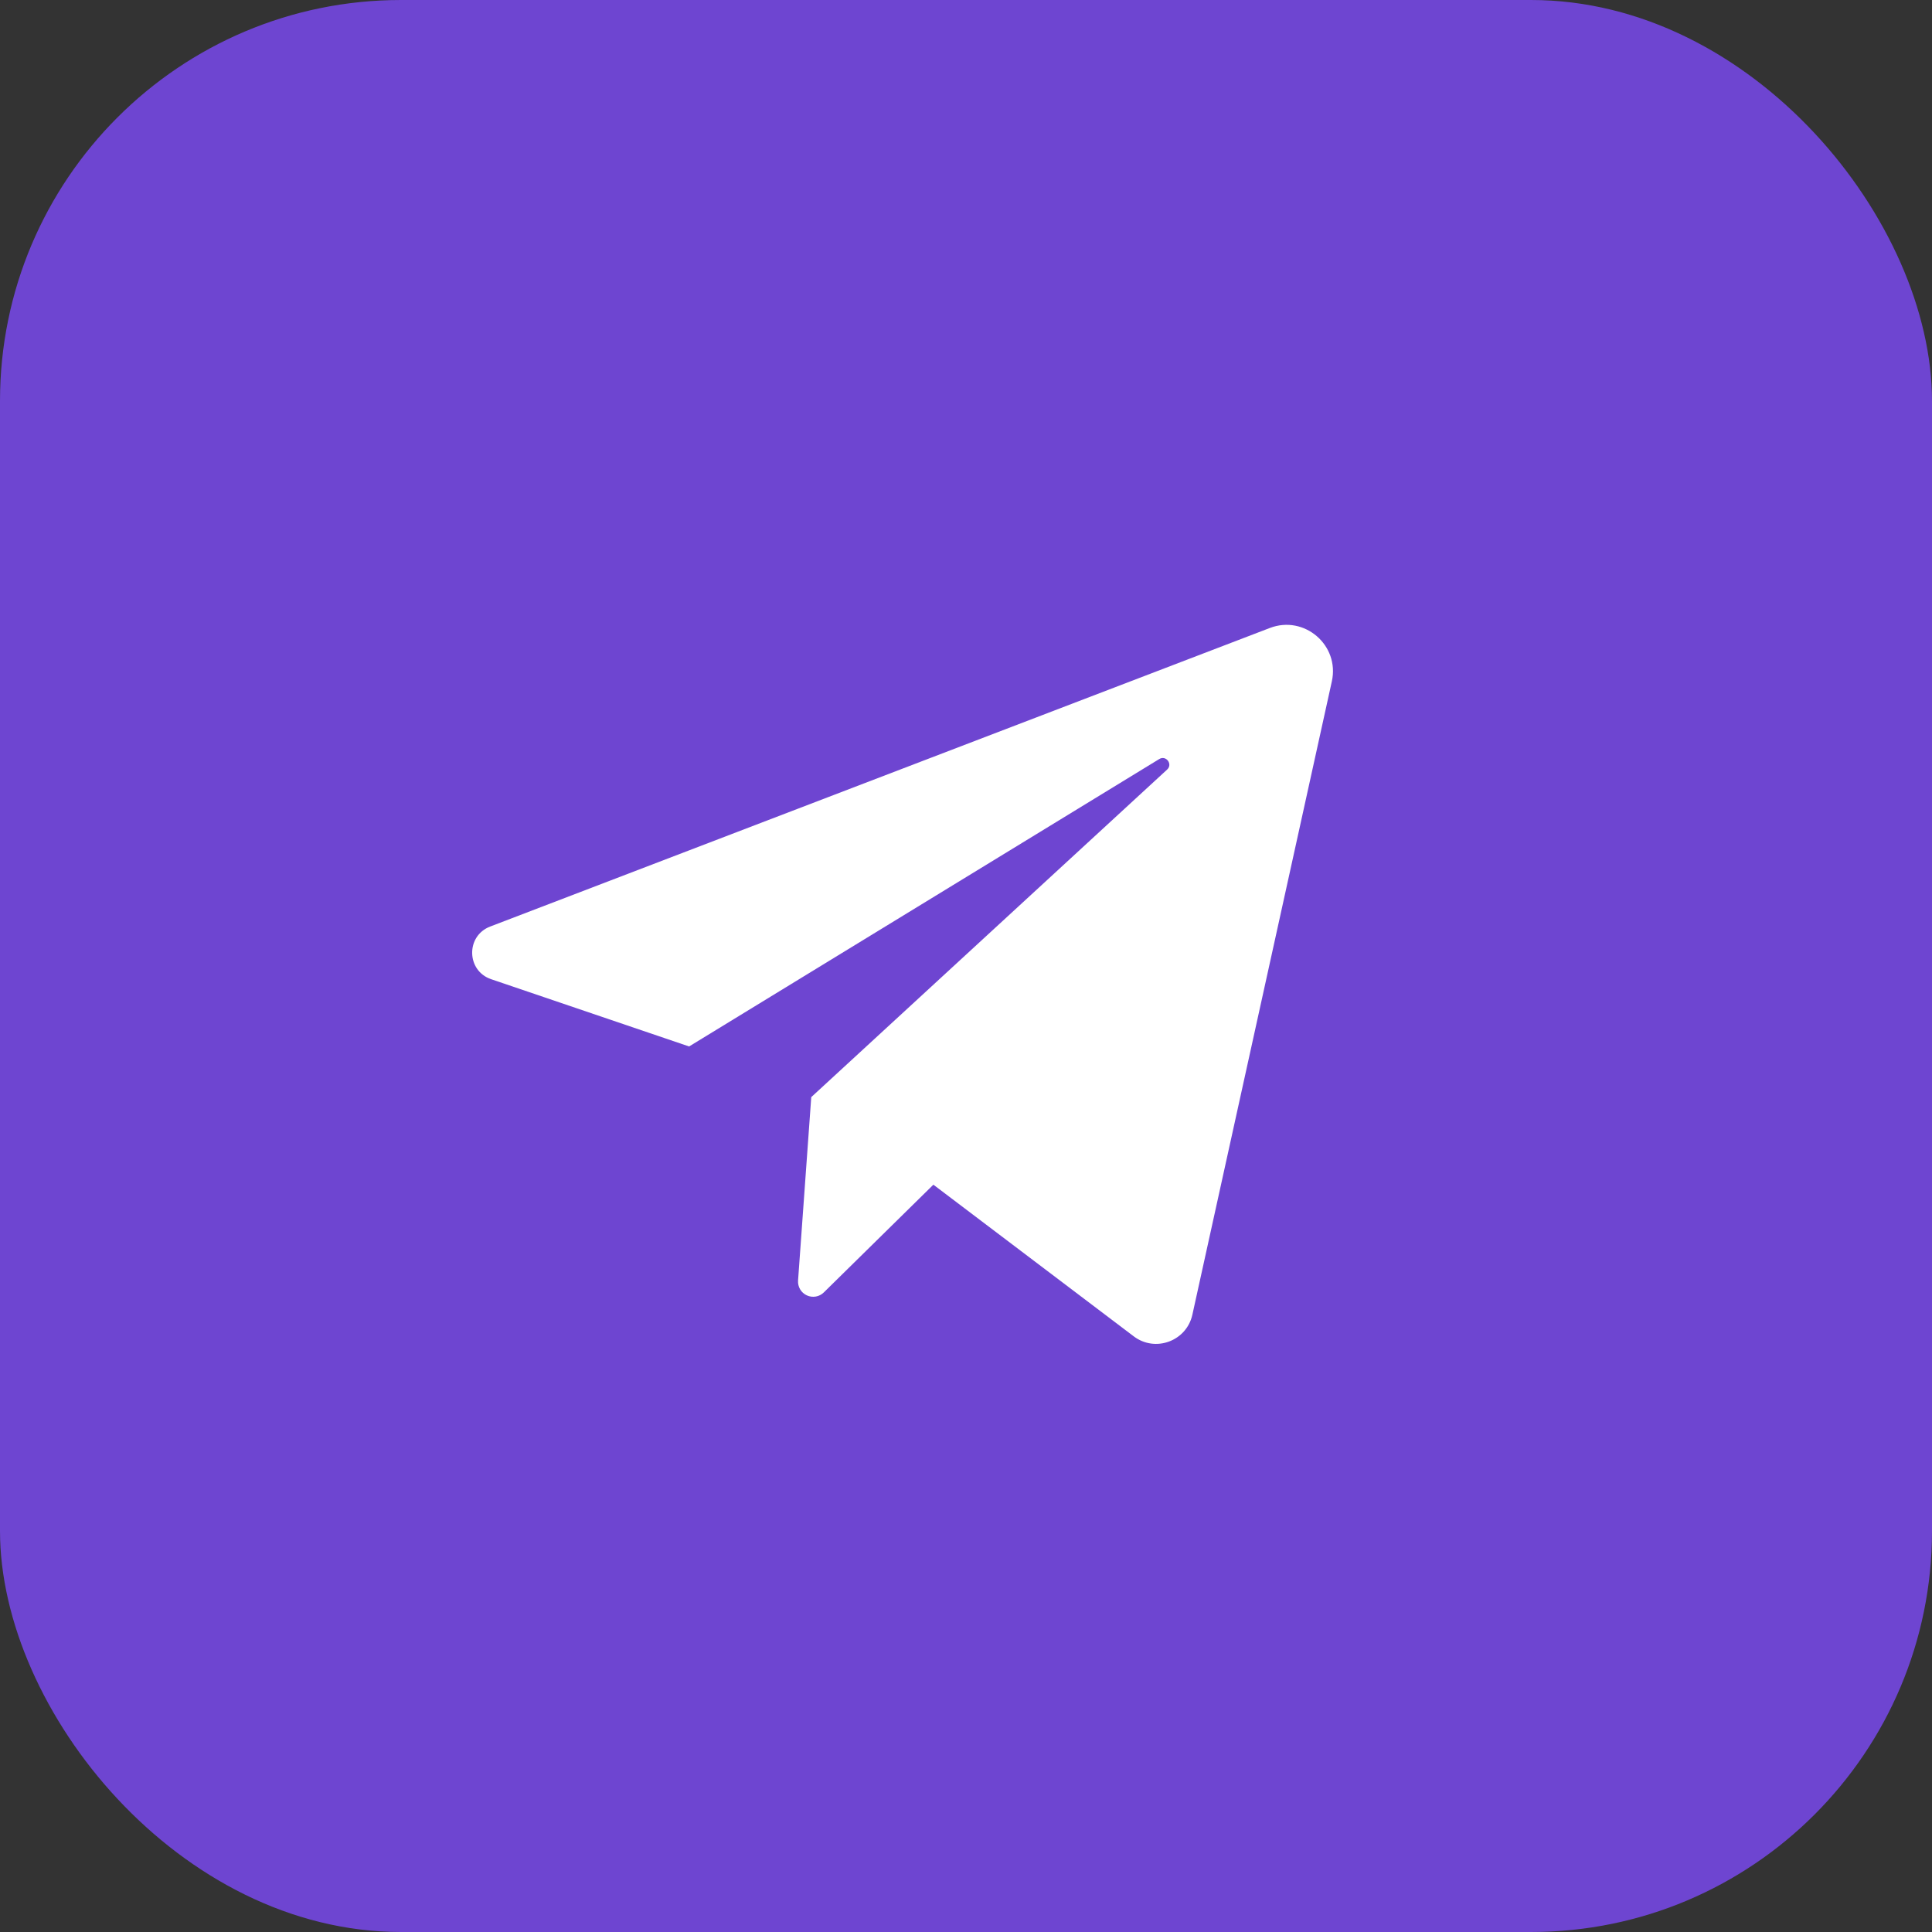
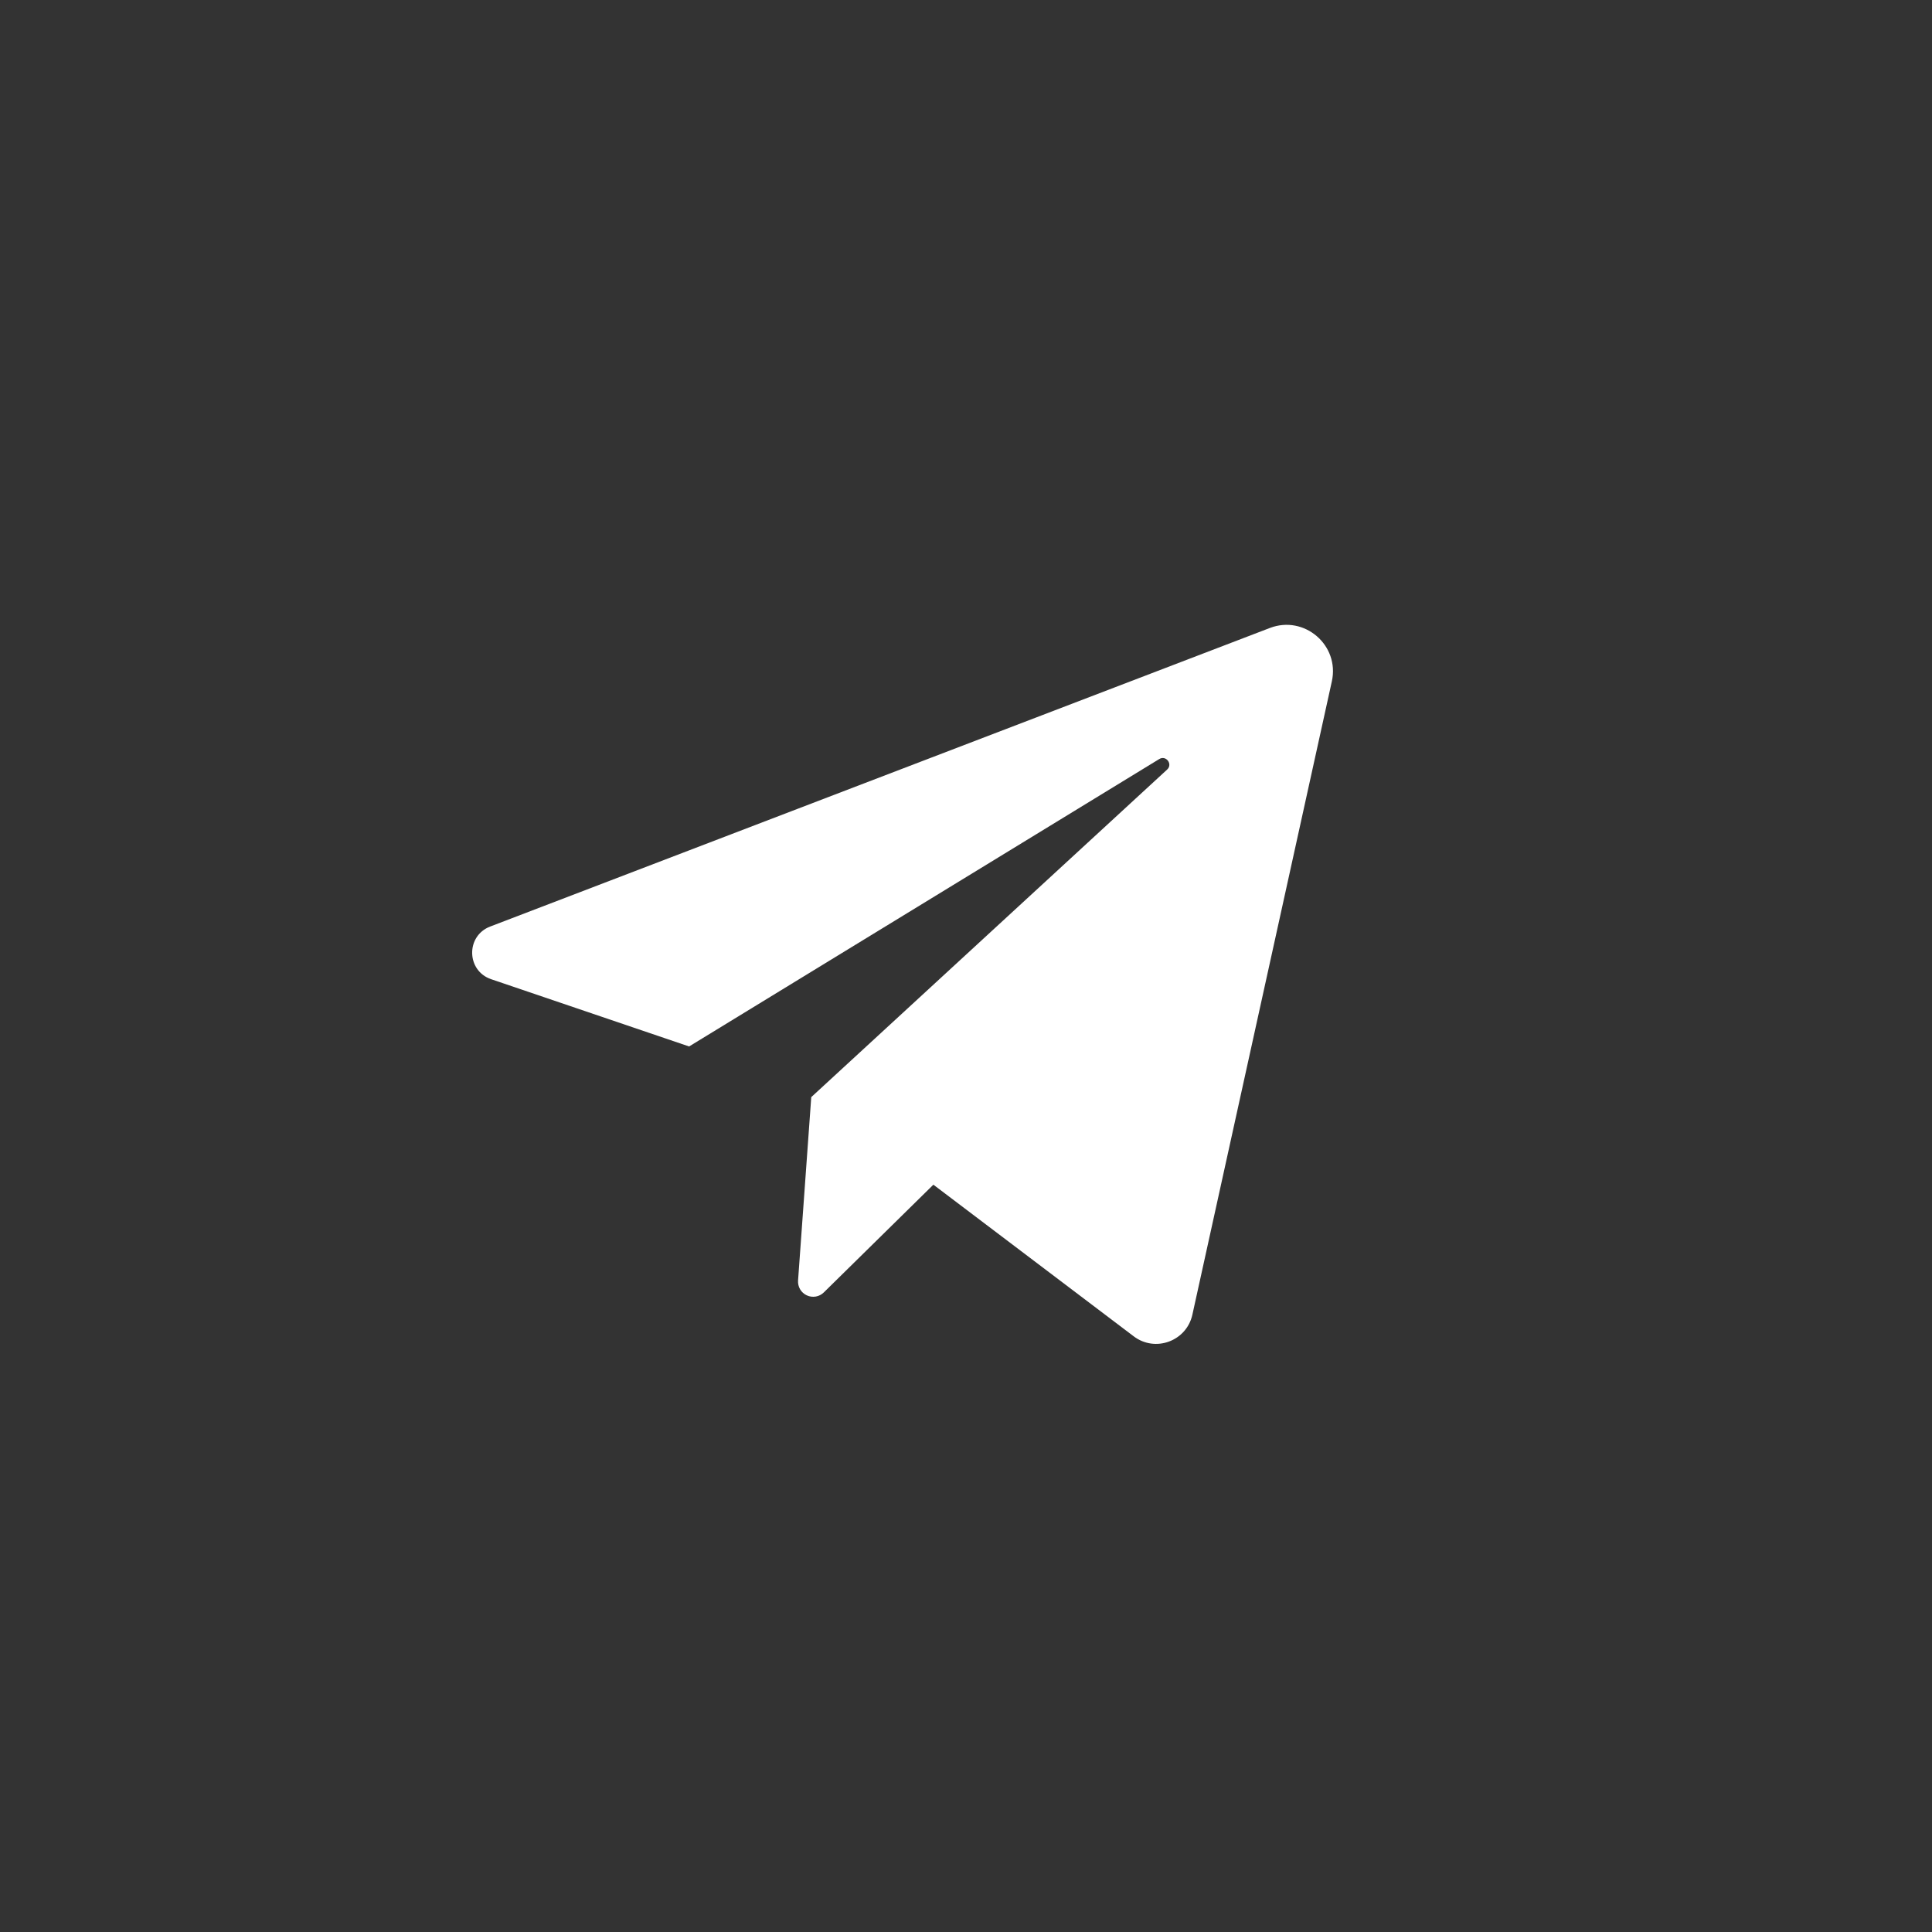
<svg xmlns="http://www.w3.org/2000/svg" width="53" height="53" viewBox="0 0 53 53" fill="none">
  <rect x="0" y="0" width="53" height="53" fill="#333333" stroke="none" />
-   <rect width="53" height="53" rx="11" fill="#6E45D1" />
  <path d="M13.473 26.862L18.904 28.707L31.801 20.823C31.988 20.709 32.179 20.963 32.018 21.111L22.255 30.097L21.893 35.128C21.887 35.212 21.907 35.296 21.949 35.369C21.992 35.442 22.056 35.5 22.133 35.535C22.21 35.571 22.295 35.582 22.379 35.568C22.462 35.554 22.539 35.514 22.599 35.455L25.605 32.499L31.101 36.659C31.693 37.108 32.55 36.791 32.71 36.066L36.536 18.692C36.755 17.701 35.783 16.865 34.836 17.227L13.446 25.418C12.775 25.675 12.793 26.631 13.473 26.862Z" fill="white" />
</svg>